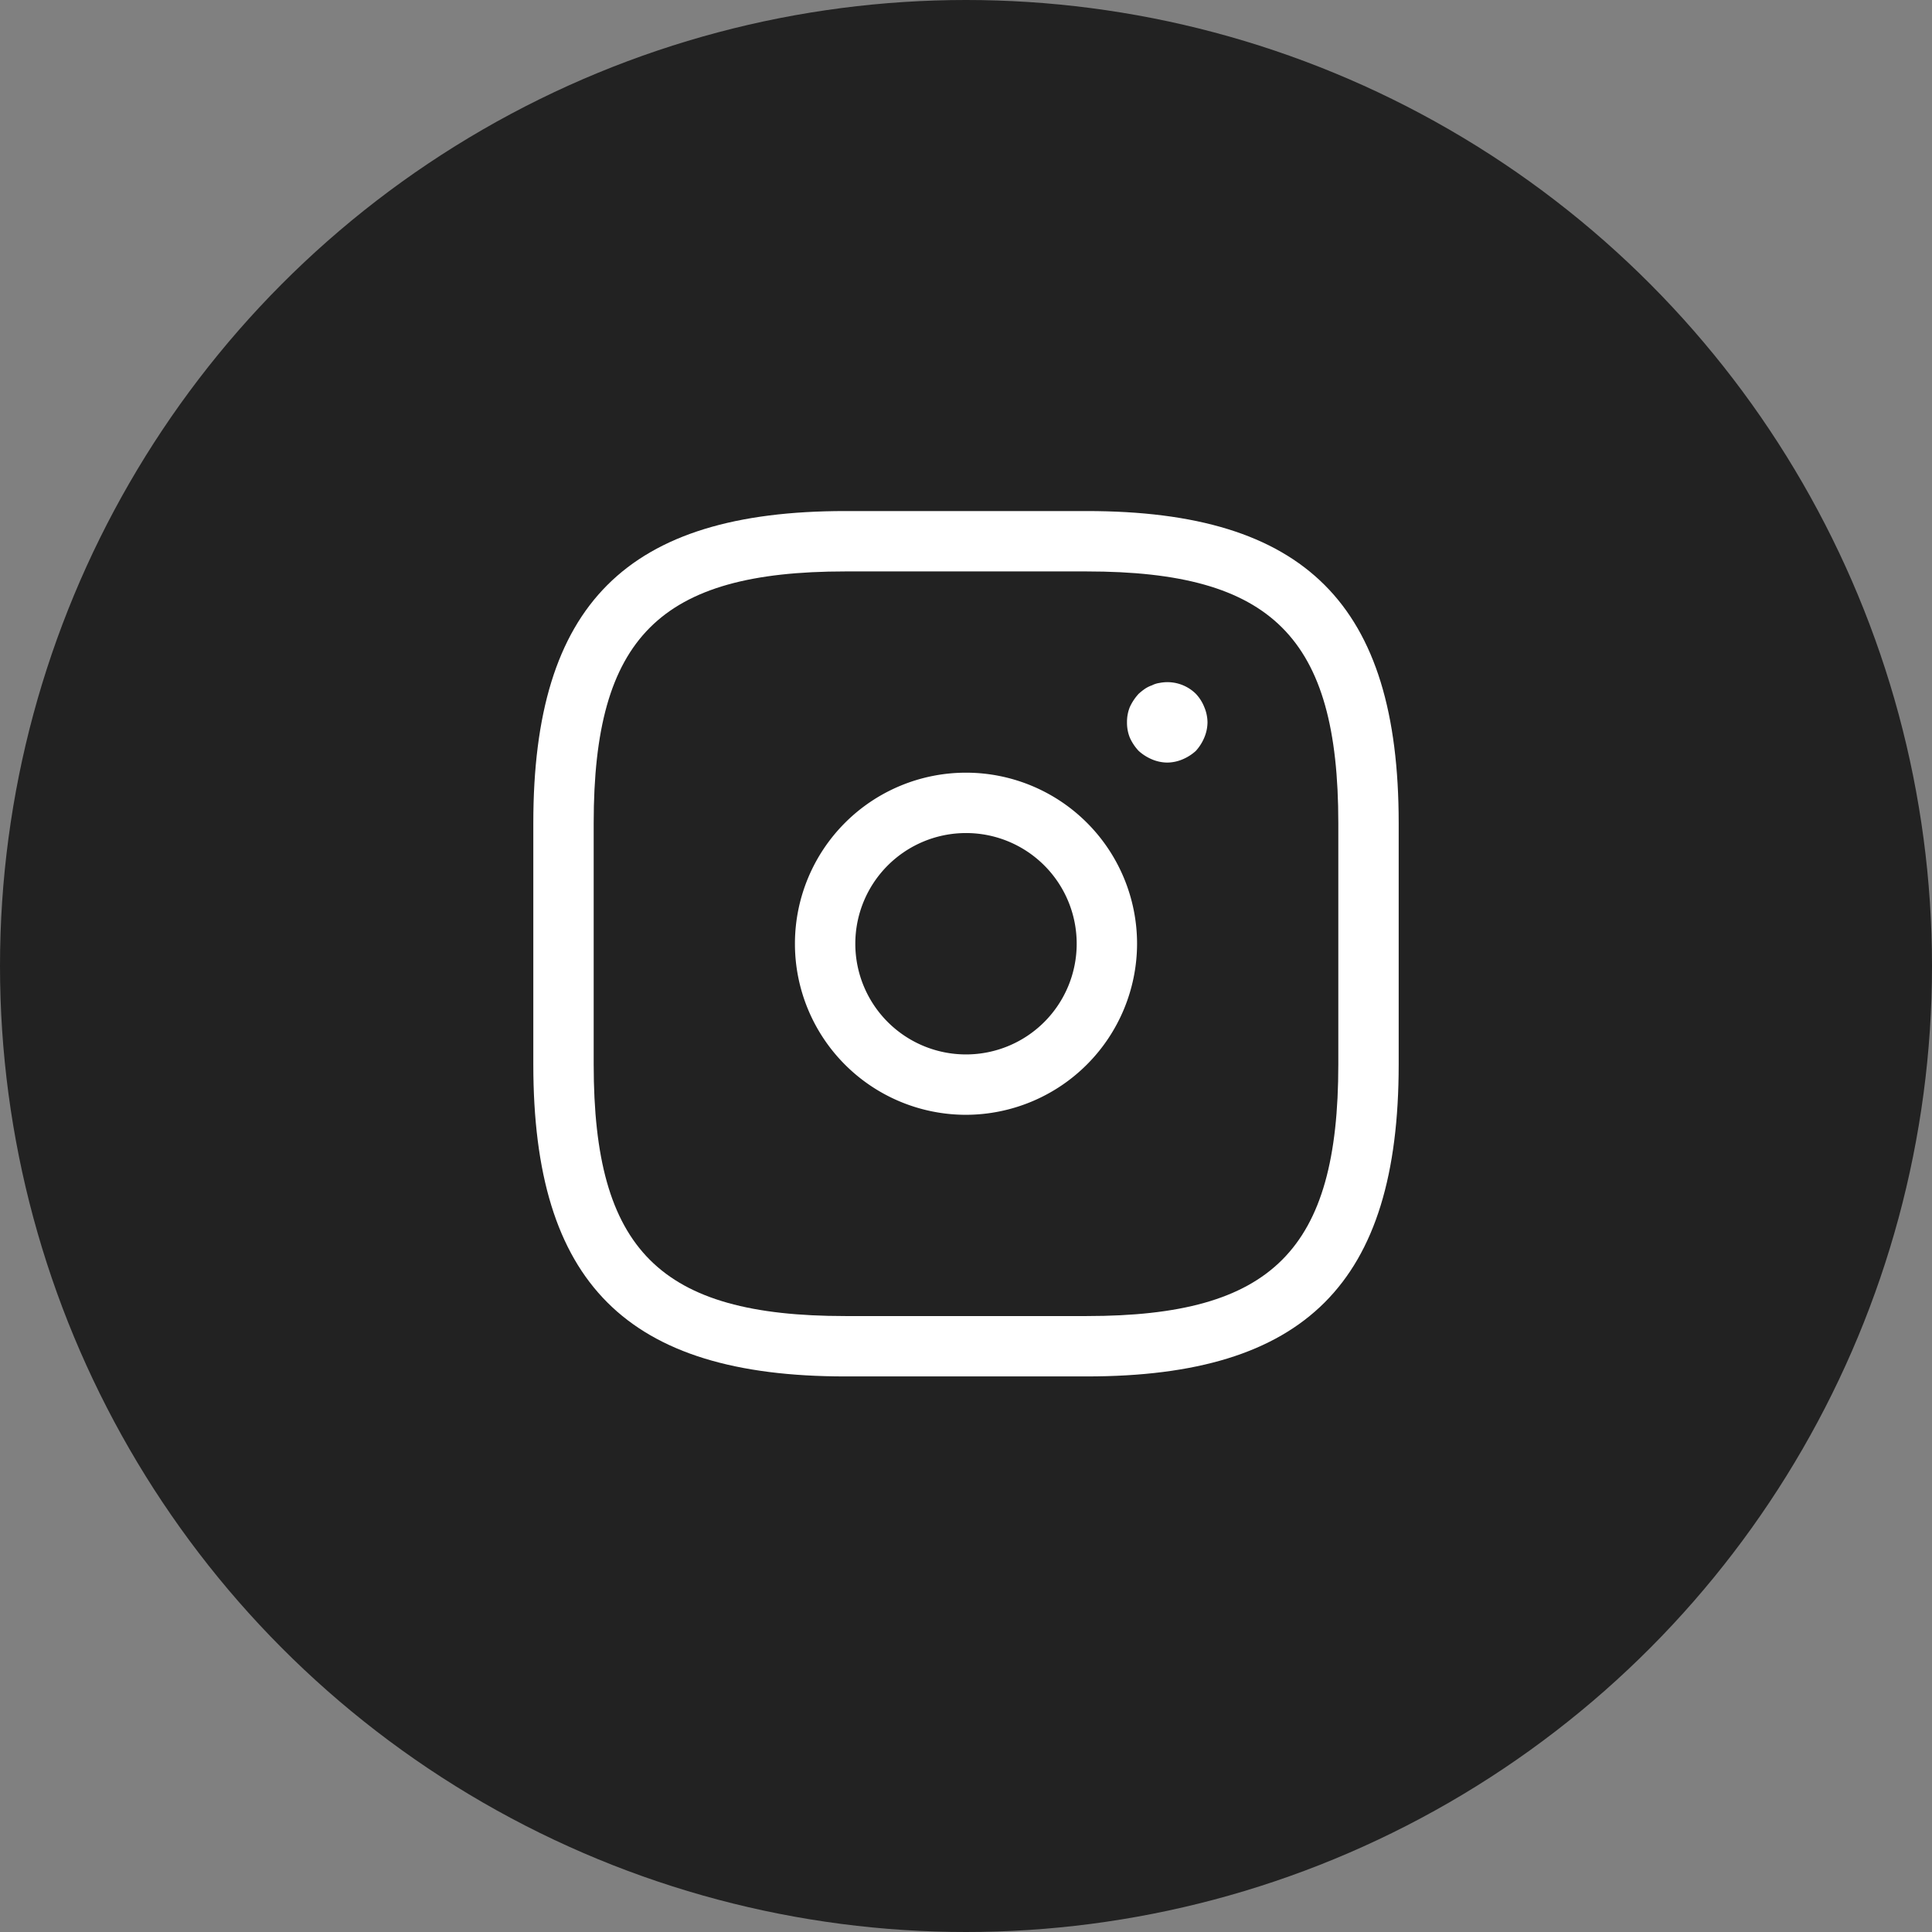
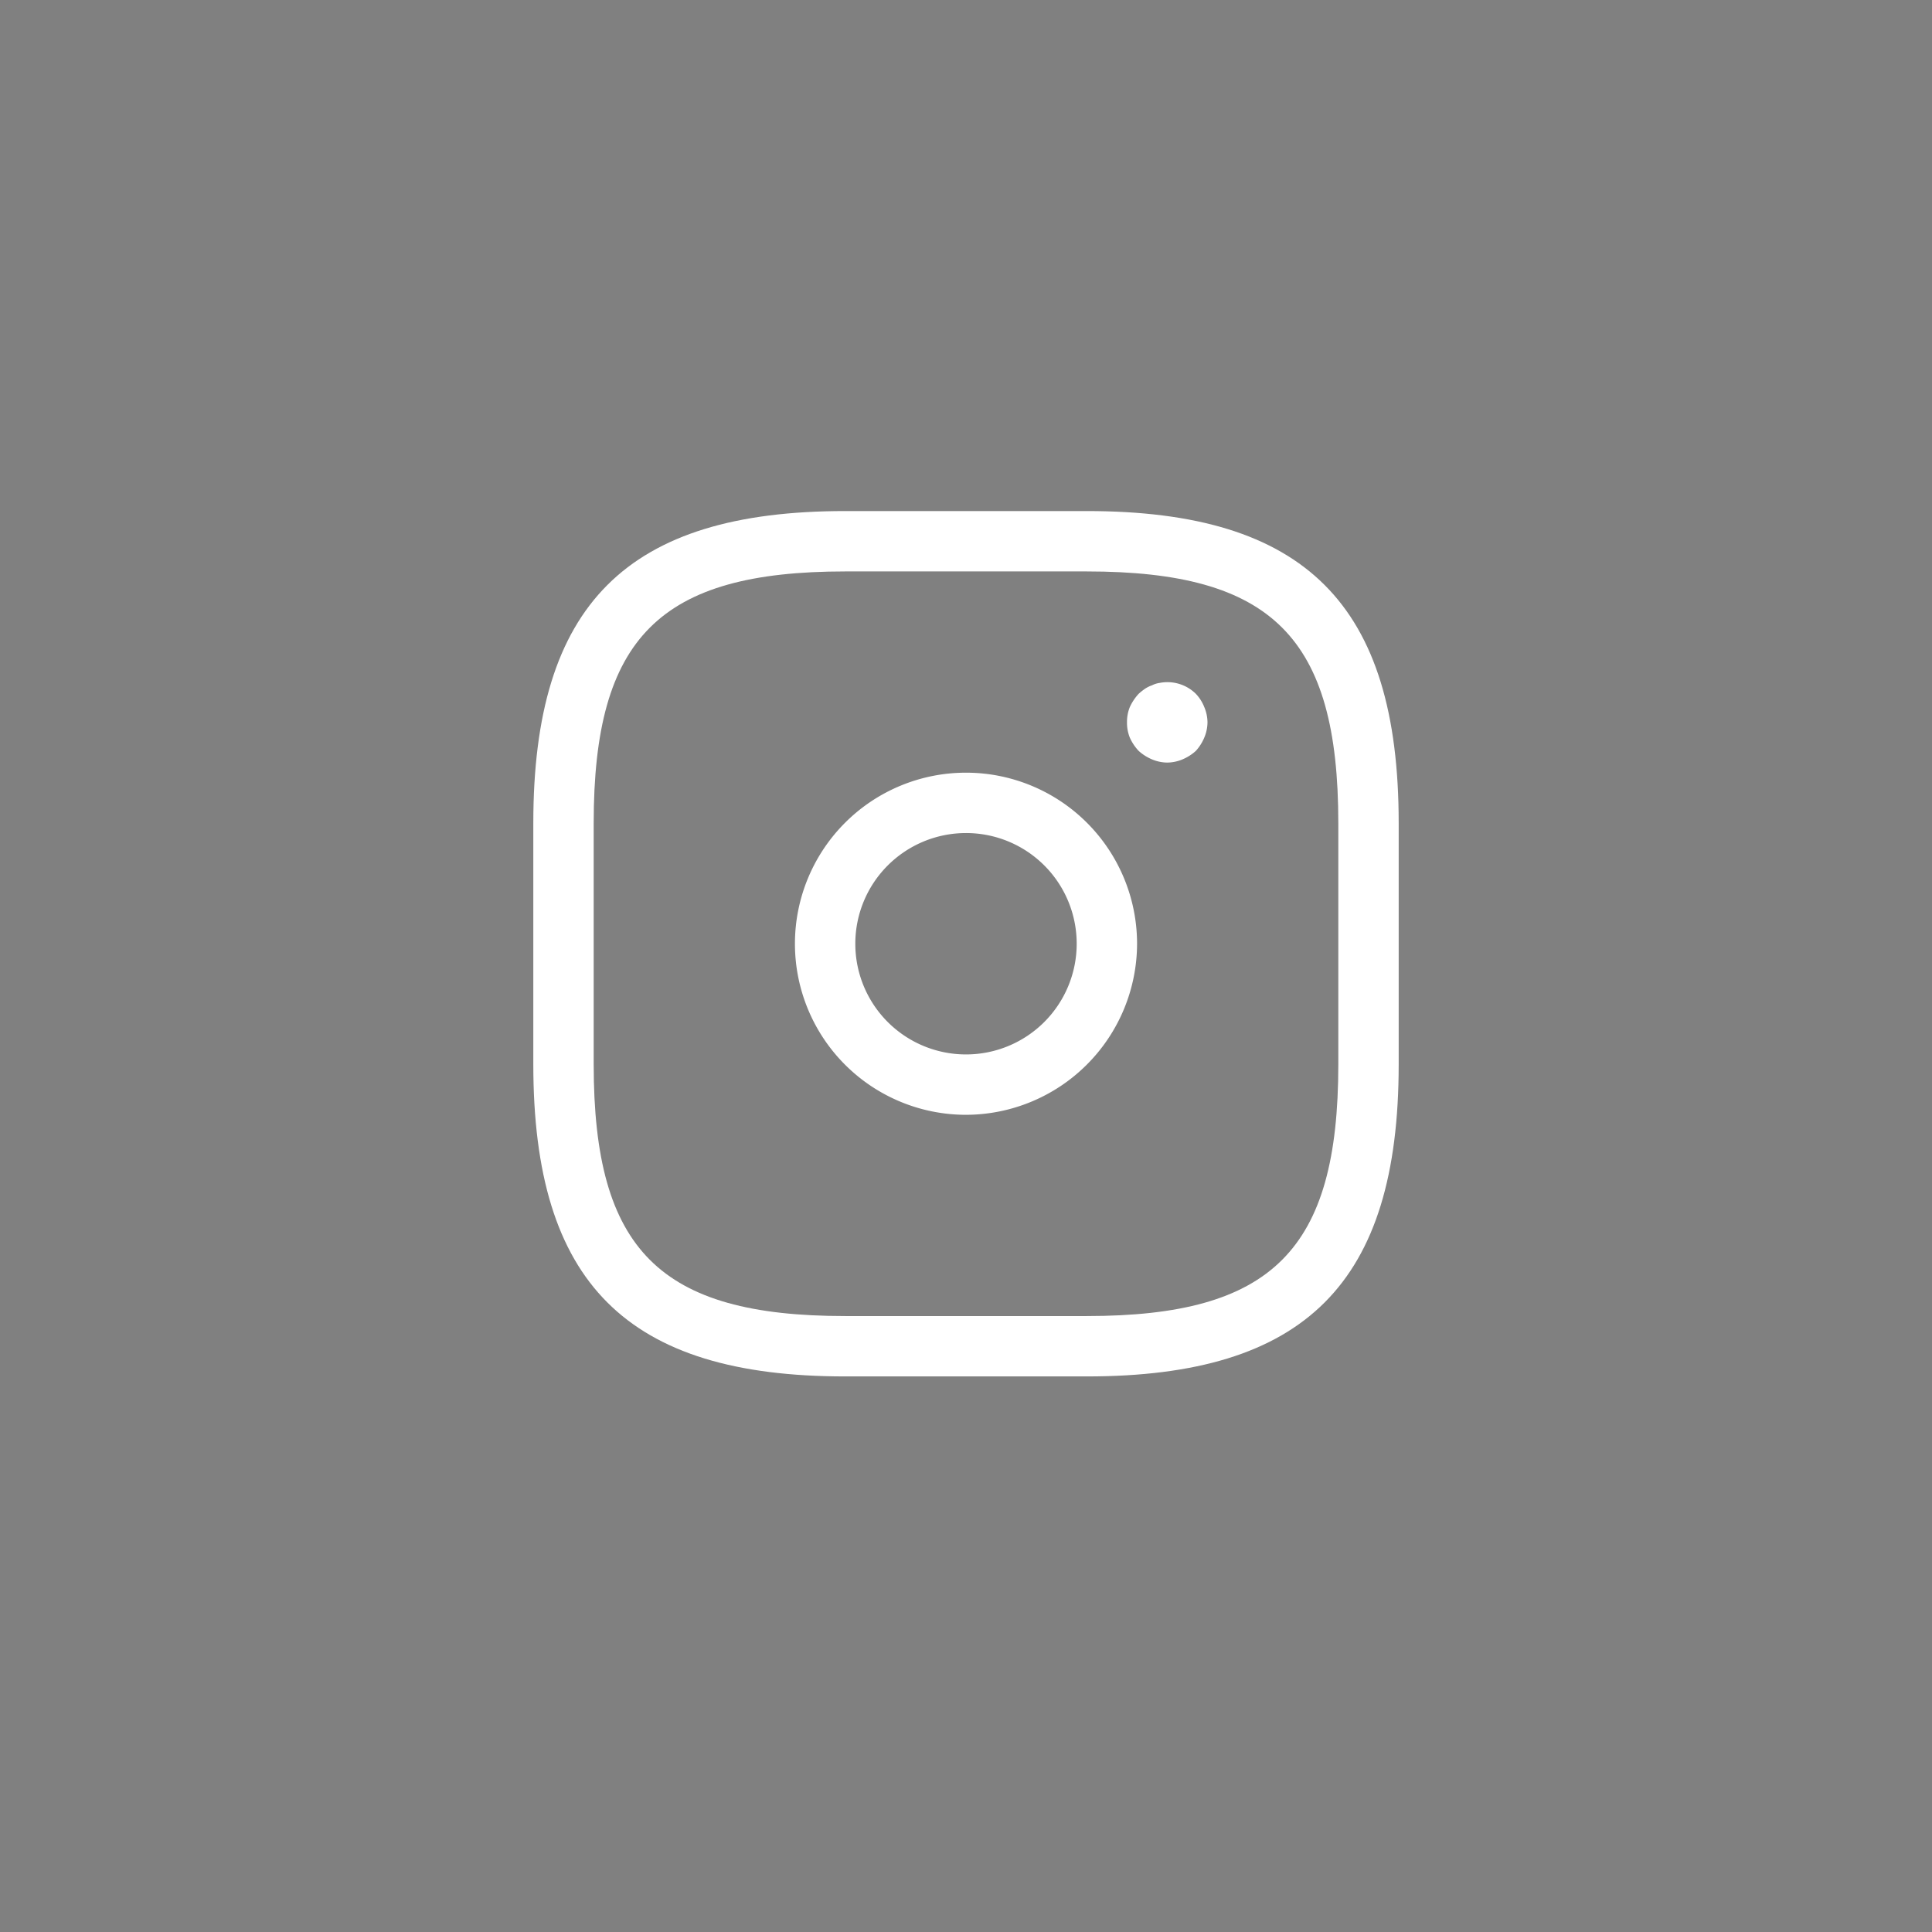
<svg xmlns="http://www.w3.org/2000/svg" width="48" height="48" viewBox="0 0 48 48">
  <rect x="0" y="0" width="48" height="48" fill="#808080" stroke="none" />
  <g id="social-instagram" transform="translate(0 0.141)">
-     <circle id="Elipse_6" data-name="Elipse 6" cx="24" cy="24" r="24" transform="translate(0 -0.141)" fill="#222" />
    <g id="vuesax_outline_instagram" data-name="vuesax/outline/instagram" transform="translate(12 11.306)">
      <g id="instagram">
        <path id="Vector" d="M13.75,21.5h-6C2.32,21.5,0,19.18,0,13.75v-6C0,2.32,2.32,0,7.75,0h6c5.43,0,7.75,2.32,7.75,7.75v6C21.5,19.18,19.18,21.5,13.75,21.5Zm-6-20C3.14,1.5,1.5,3.14,1.5,7.75v6C1.5,18.36,3.14,20,7.75,20h6C18.36,20,20,18.36,20,13.75v-6c0-4.61-1.64-6.25-6.25-6.25Z" transform="translate(1.25 1.25)" fill="#fff" />
-         <path id="Vector-2" data-name="Vector" d="M4.25,8.5A4.25,4.25,0,1,1,8.5,4.25,4.259,4.259,0,0,1,4.25,8.5Zm0-7A2.75,2.75,0,1,0,7,4.25,2.748,2.748,0,0,0,4.25,1.5Z" transform="translate(7.75 7.75)" fill="#fff" />
+         <path id="Vector-2" data-name="Vector" d="M4.25,8.5A4.25,4.25,0,1,1,8.5,4.25,4.259,4.259,0,0,1,4.25,8.5m0-7A2.75,2.75,0,1,0,7,4.25,2.748,2.748,0,0,0,4.25,1.5Z" transform="translate(7.75 7.75)" fill="#fff" />
        <path id="Vector-3" data-name="Vector" d="M1,2a1,1,0,0,1-.38-.08,1.155,1.155,0,0,1-.33-.21,1.19,1.19,0,0,1-.22-.33A.986.986,0,0,1,0,1,.986.986,0,0,1,.07.621,1.268,1.268,0,0,1,.29.291,1.576,1.576,0,0,1,.44.171.757.757,0,0,1,.62.081.6.6,0,0,1,.81.021a1.006,1.006,0,0,1,.9.27,1.032,1.032,0,0,1,.21.33A1,1,0,0,1,2,1a1,1,0,0,1-.08.38,1.155,1.155,0,0,1-.21.33,1.155,1.155,0,0,1-.33.21A1,1,0,0,1,1,2Z" transform="translate(16 5.499)" fill="#fff" />
-         <path id="Vector-4" data-name="Vector" d="M0,0H24V24H0Z" fill="none" opacity="0" />
      </g>
    </g>
  </g>
</svg>